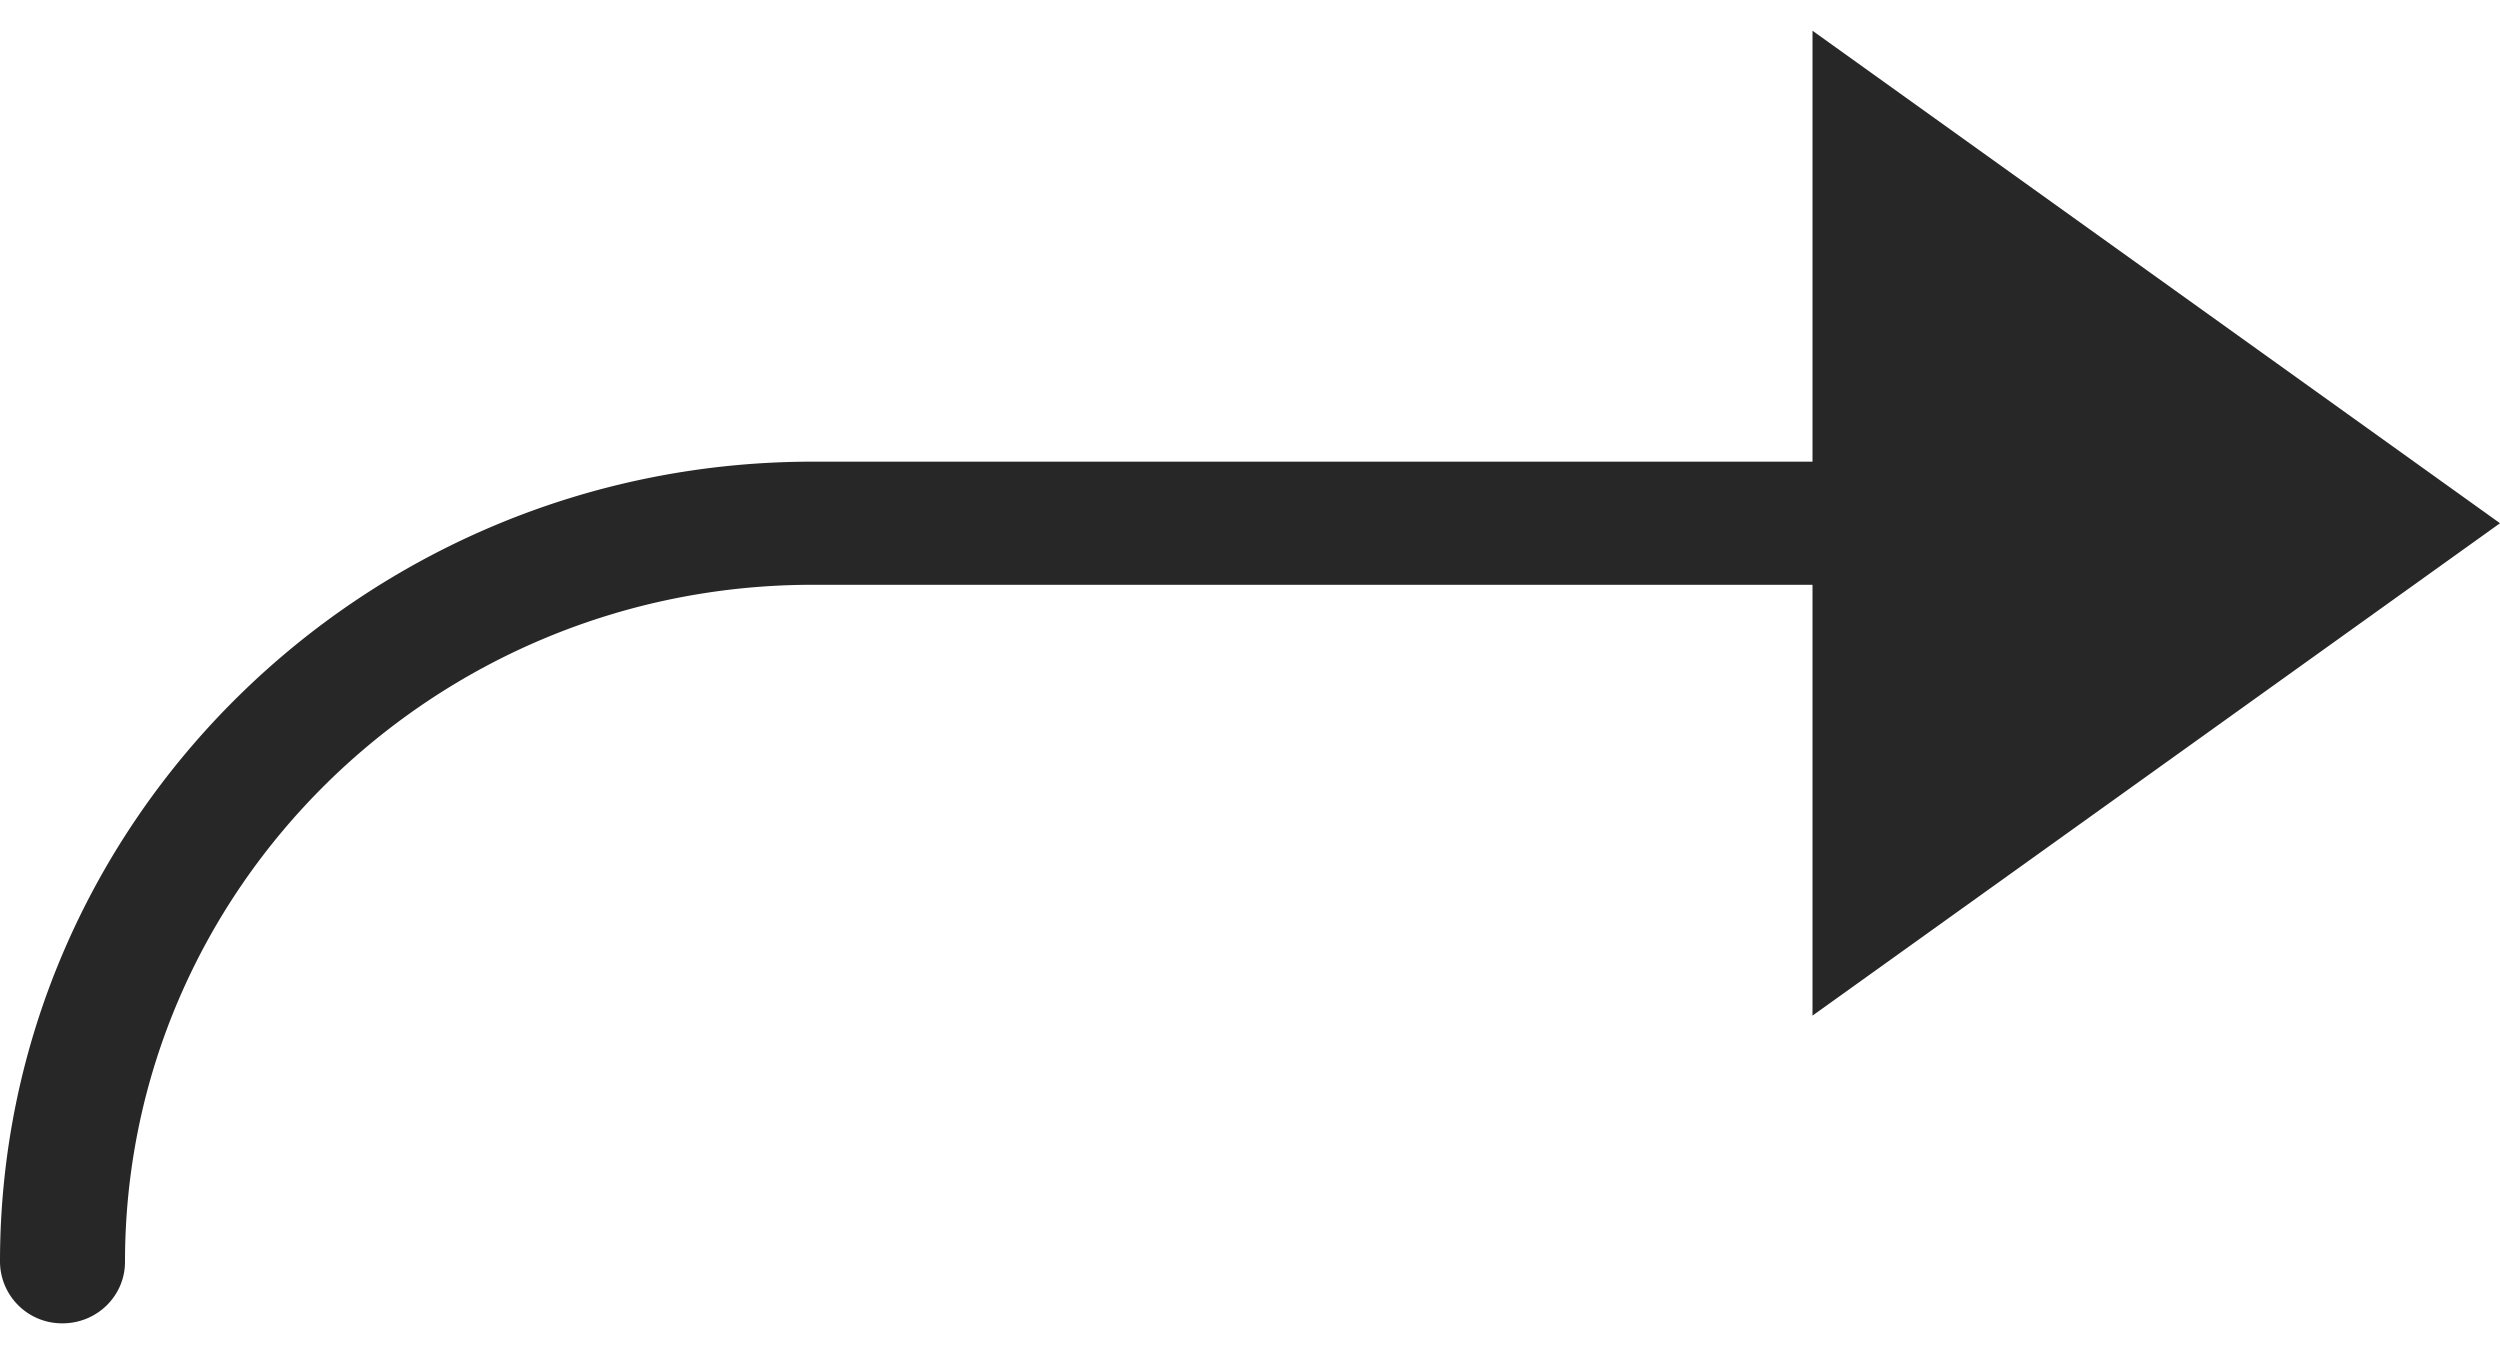
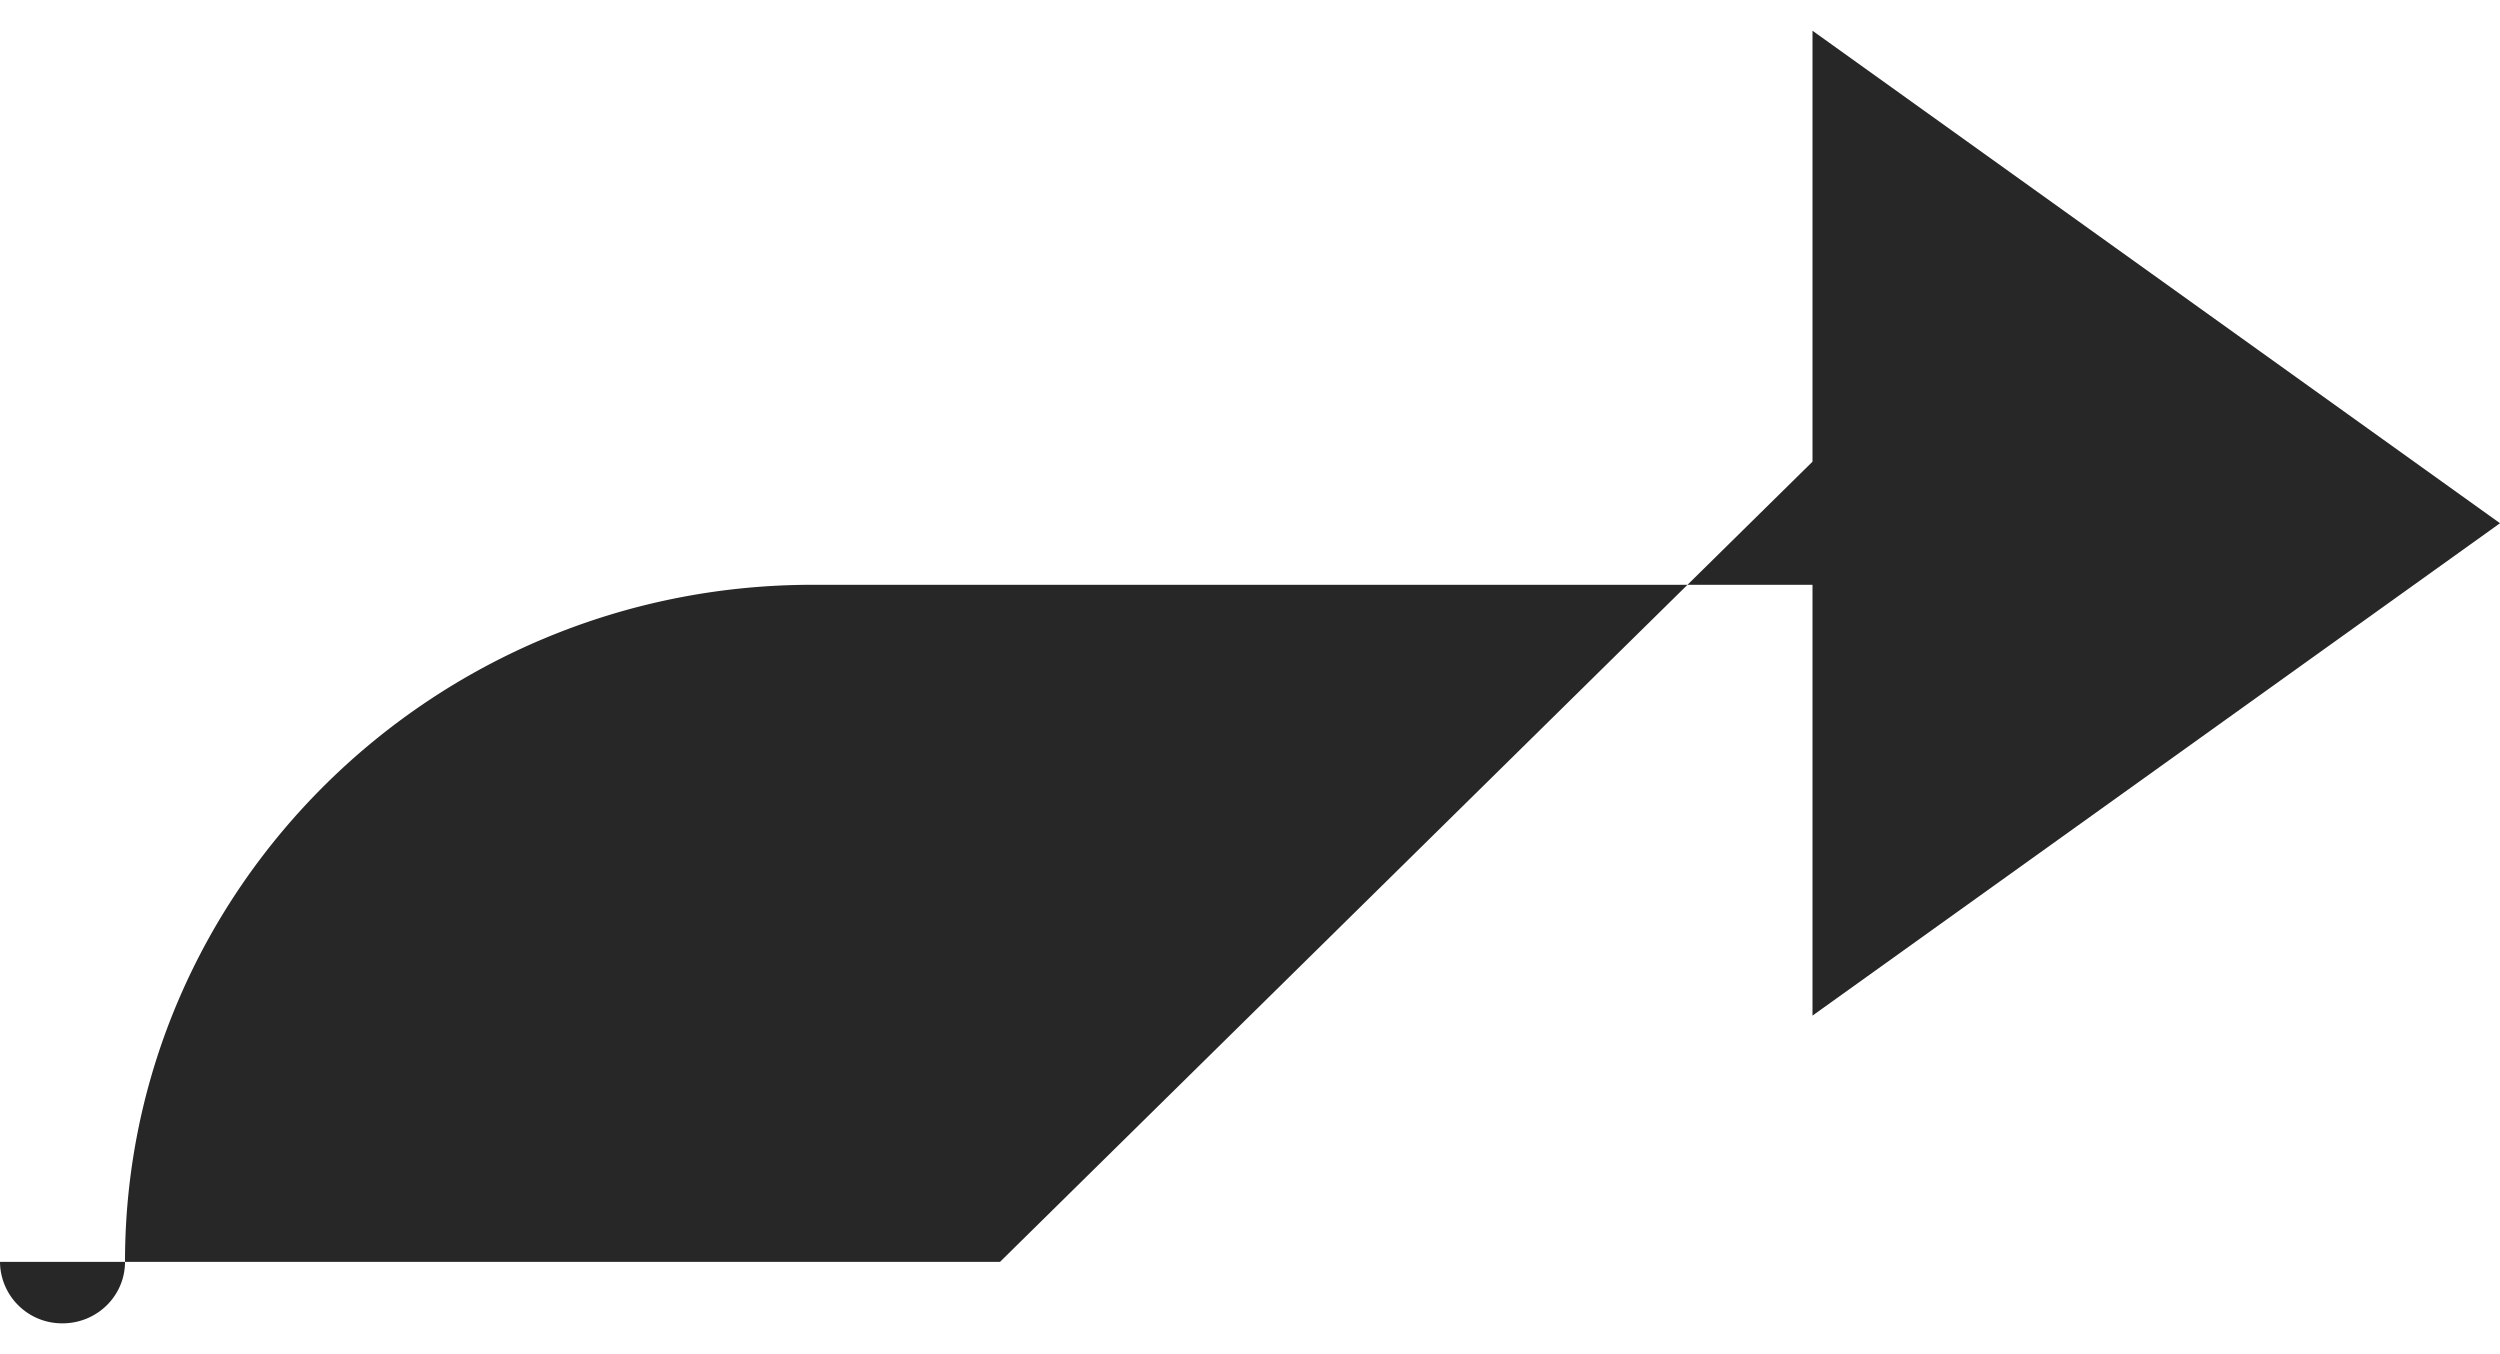
<svg xmlns="http://www.w3.org/2000/svg" width="24" height="13" viewBox="0 0 24 13">
-   <path fill="#272727" fill-rule="nonzero" d="M17.4 4.432V.295L24 5.023 17.4 9.75V5.614H7.8c-3.639 0-6.6 2.916-6.6 6.5 0 .326-.268.59-.6.59a.595.595 0 0 1-.6-.59c0-4.236 3.5-7.682 7.8-7.682h9.6z" />
+   <path fill="#272727" fill-rule="nonzero" d="M17.4 4.432V.295L24 5.023 17.4 9.75V5.614H7.8c-3.639 0-6.6 2.916-6.6 6.5 0 .326-.268.59-.6.59a.595.595 0 0 1-.6-.59h9.6z" />
</svg>